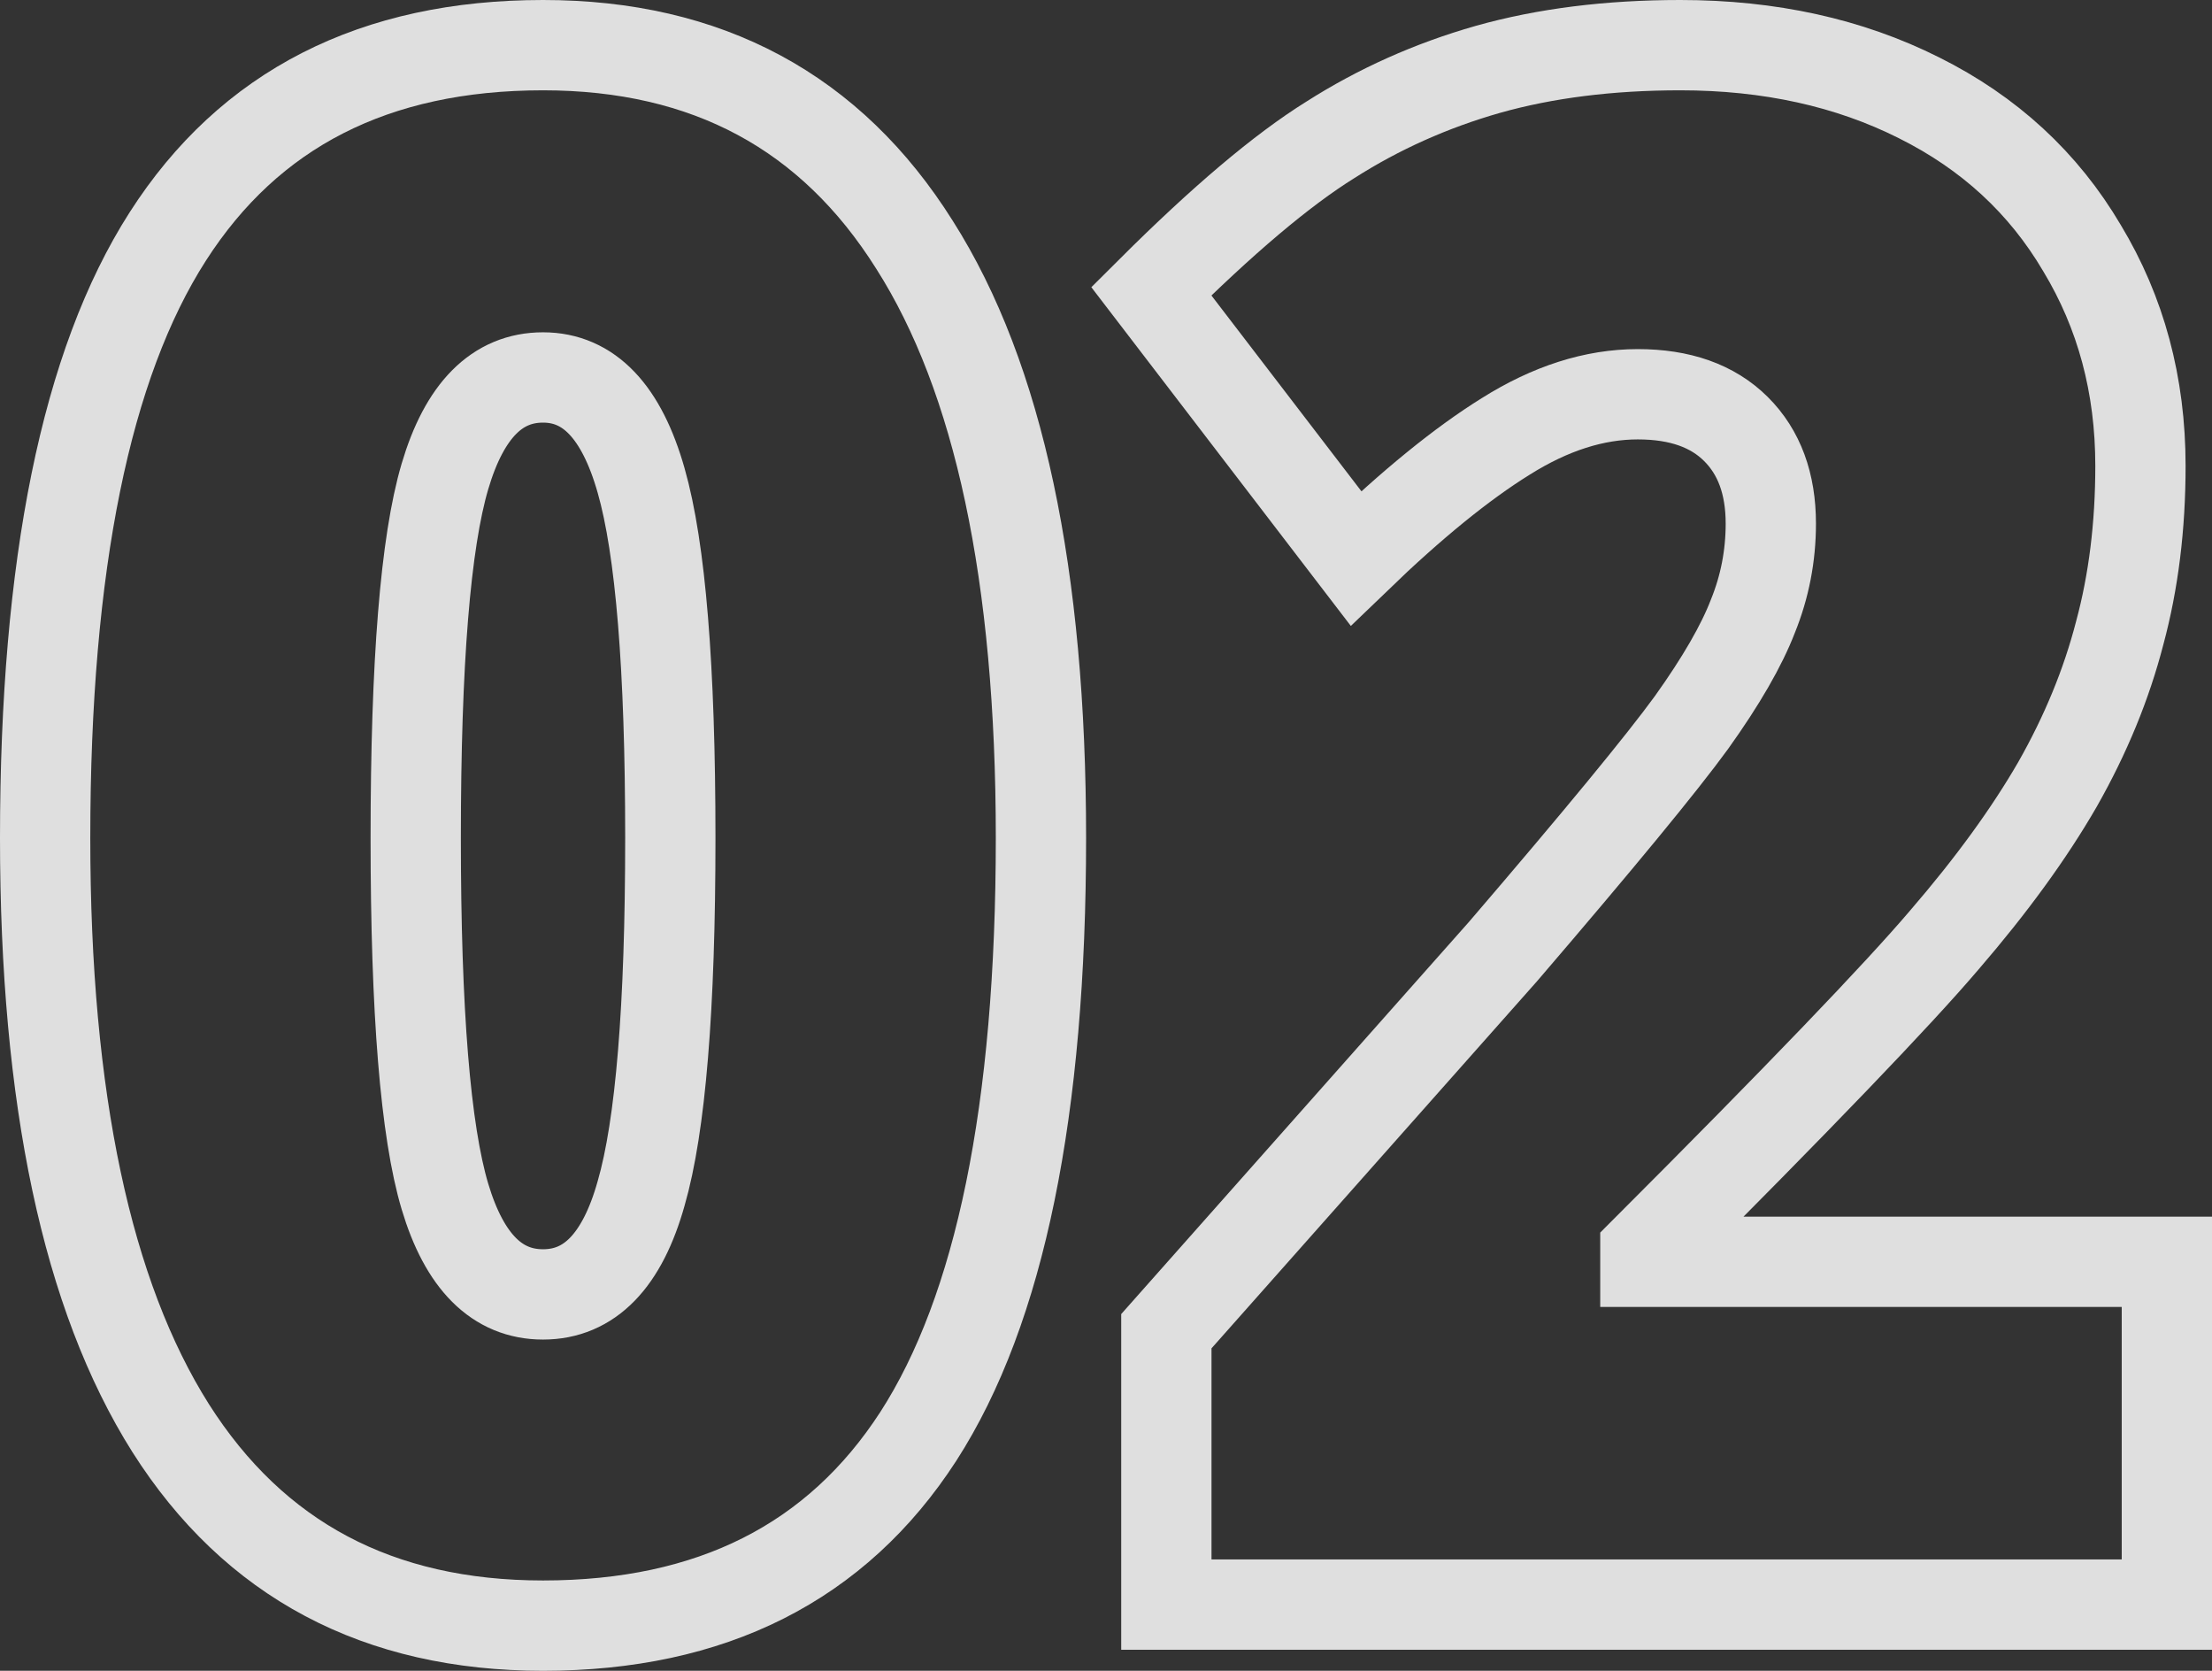
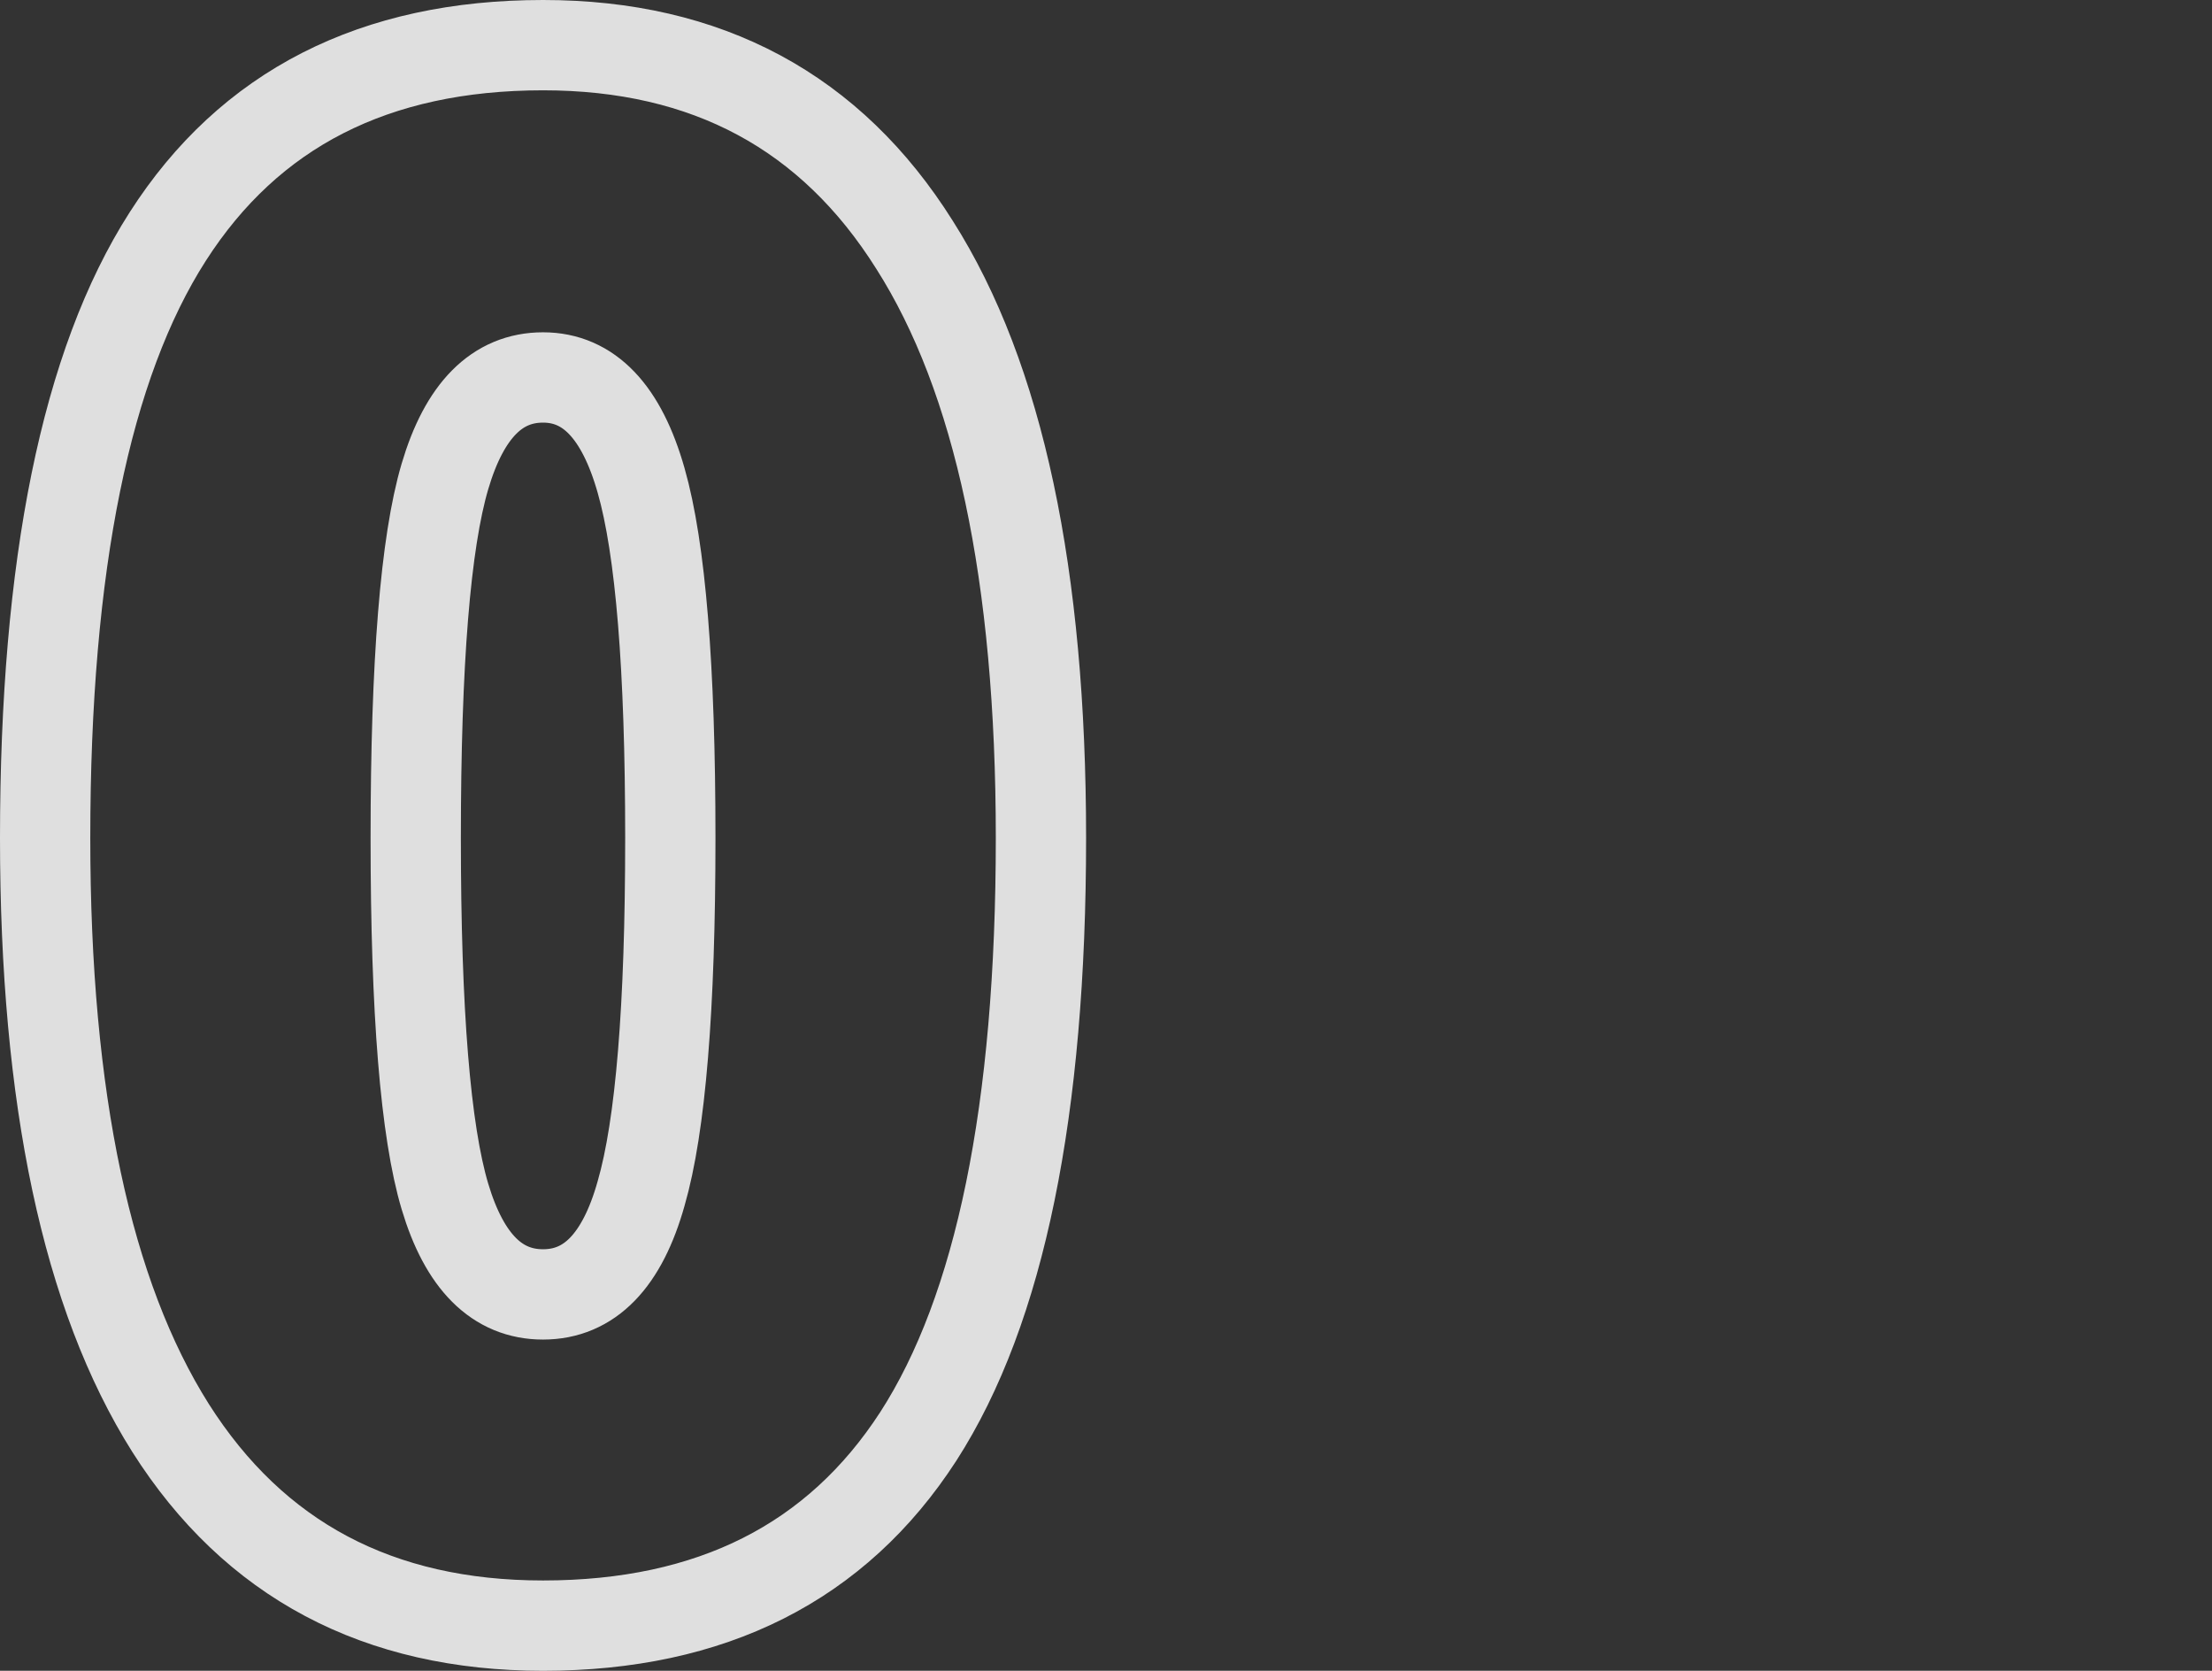
<svg xmlns="http://www.w3.org/2000/svg" width="49" height="37" viewBox="0 0 49 37" fill="none">
  <rect x="0" y="0" width="49" height="37" fill="#333333" stroke="none" />
  <path d="M23.059 18.558C23.059 24.582 22.154 28.998 20.343 31.808C18.533 34.603 15.761 36 12.029 36C8.381 36 5.63 34.541 3.778 31.622C1.926 28.688 1 24.333 1 18.558C1 12.504 1.905 8.064 3.716 5.238C5.526 2.413 8.297 1 12.029 1C15.664 1 18.407 2.475 20.26 5.424C22.126 8.359 23.059 12.736 23.059 18.558ZM9.209 18.558C9.209 22.408 9.425 25.055 9.857 26.499C10.289 27.943 11.013 28.665 12.029 28.665C13.06 28.665 13.784 27.919 14.202 26.429C14.633 24.939 14.849 22.315 14.849 18.558C14.849 14.786 14.633 12.147 14.202 10.641C13.77 9.119 13.046 8.359 12.029 8.359C11.013 8.359 10.289 9.088 9.857 10.548C9.425 12.007 9.209 14.677 9.209 18.558Z" stroke="white" stroke-opacity="0.84" stroke-width="2" />
-   <path d="M48 35.534H25.837V29.48L33.294 21.073C35.425 18.589 36.818 16.897 37.472 15.997C38.127 15.081 38.579 14.297 38.83 13.645C39.094 12.993 39.227 12.31 39.227 11.595C39.227 10.711 38.969 10.012 38.454 9.5C37.938 8.987 37.214 8.731 36.281 8.731C35.32 8.731 34.346 9.042 33.357 9.663C32.382 10.268 31.275 11.169 30.036 12.364L25.503 6.449C27.076 4.881 28.399 3.763 29.472 3.096C30.544 2.413 31.707 1.893 32.96 1.536C34.227 1.179 35.648 1 37.221 1C39.199 1 40.96 1.388 42.506 2.164C44.066 2.941 45.27 4.051 46.12 5.494C46.983 6.923 47.415 8.529 47.415 10.315C47.415 11.65 47.262 12.884 46.956 14.017C46.663 15.151 46.204 16.268 45.577 17.371C44.95 18.457 44.115 19.606 43.07 20.817C42.04 22.028 39.832 24.326 36.448 27.71V27.943H48V35.534Z" stroke="white" stroke-opacity="0.84" stroke-width="2" />
</svg>